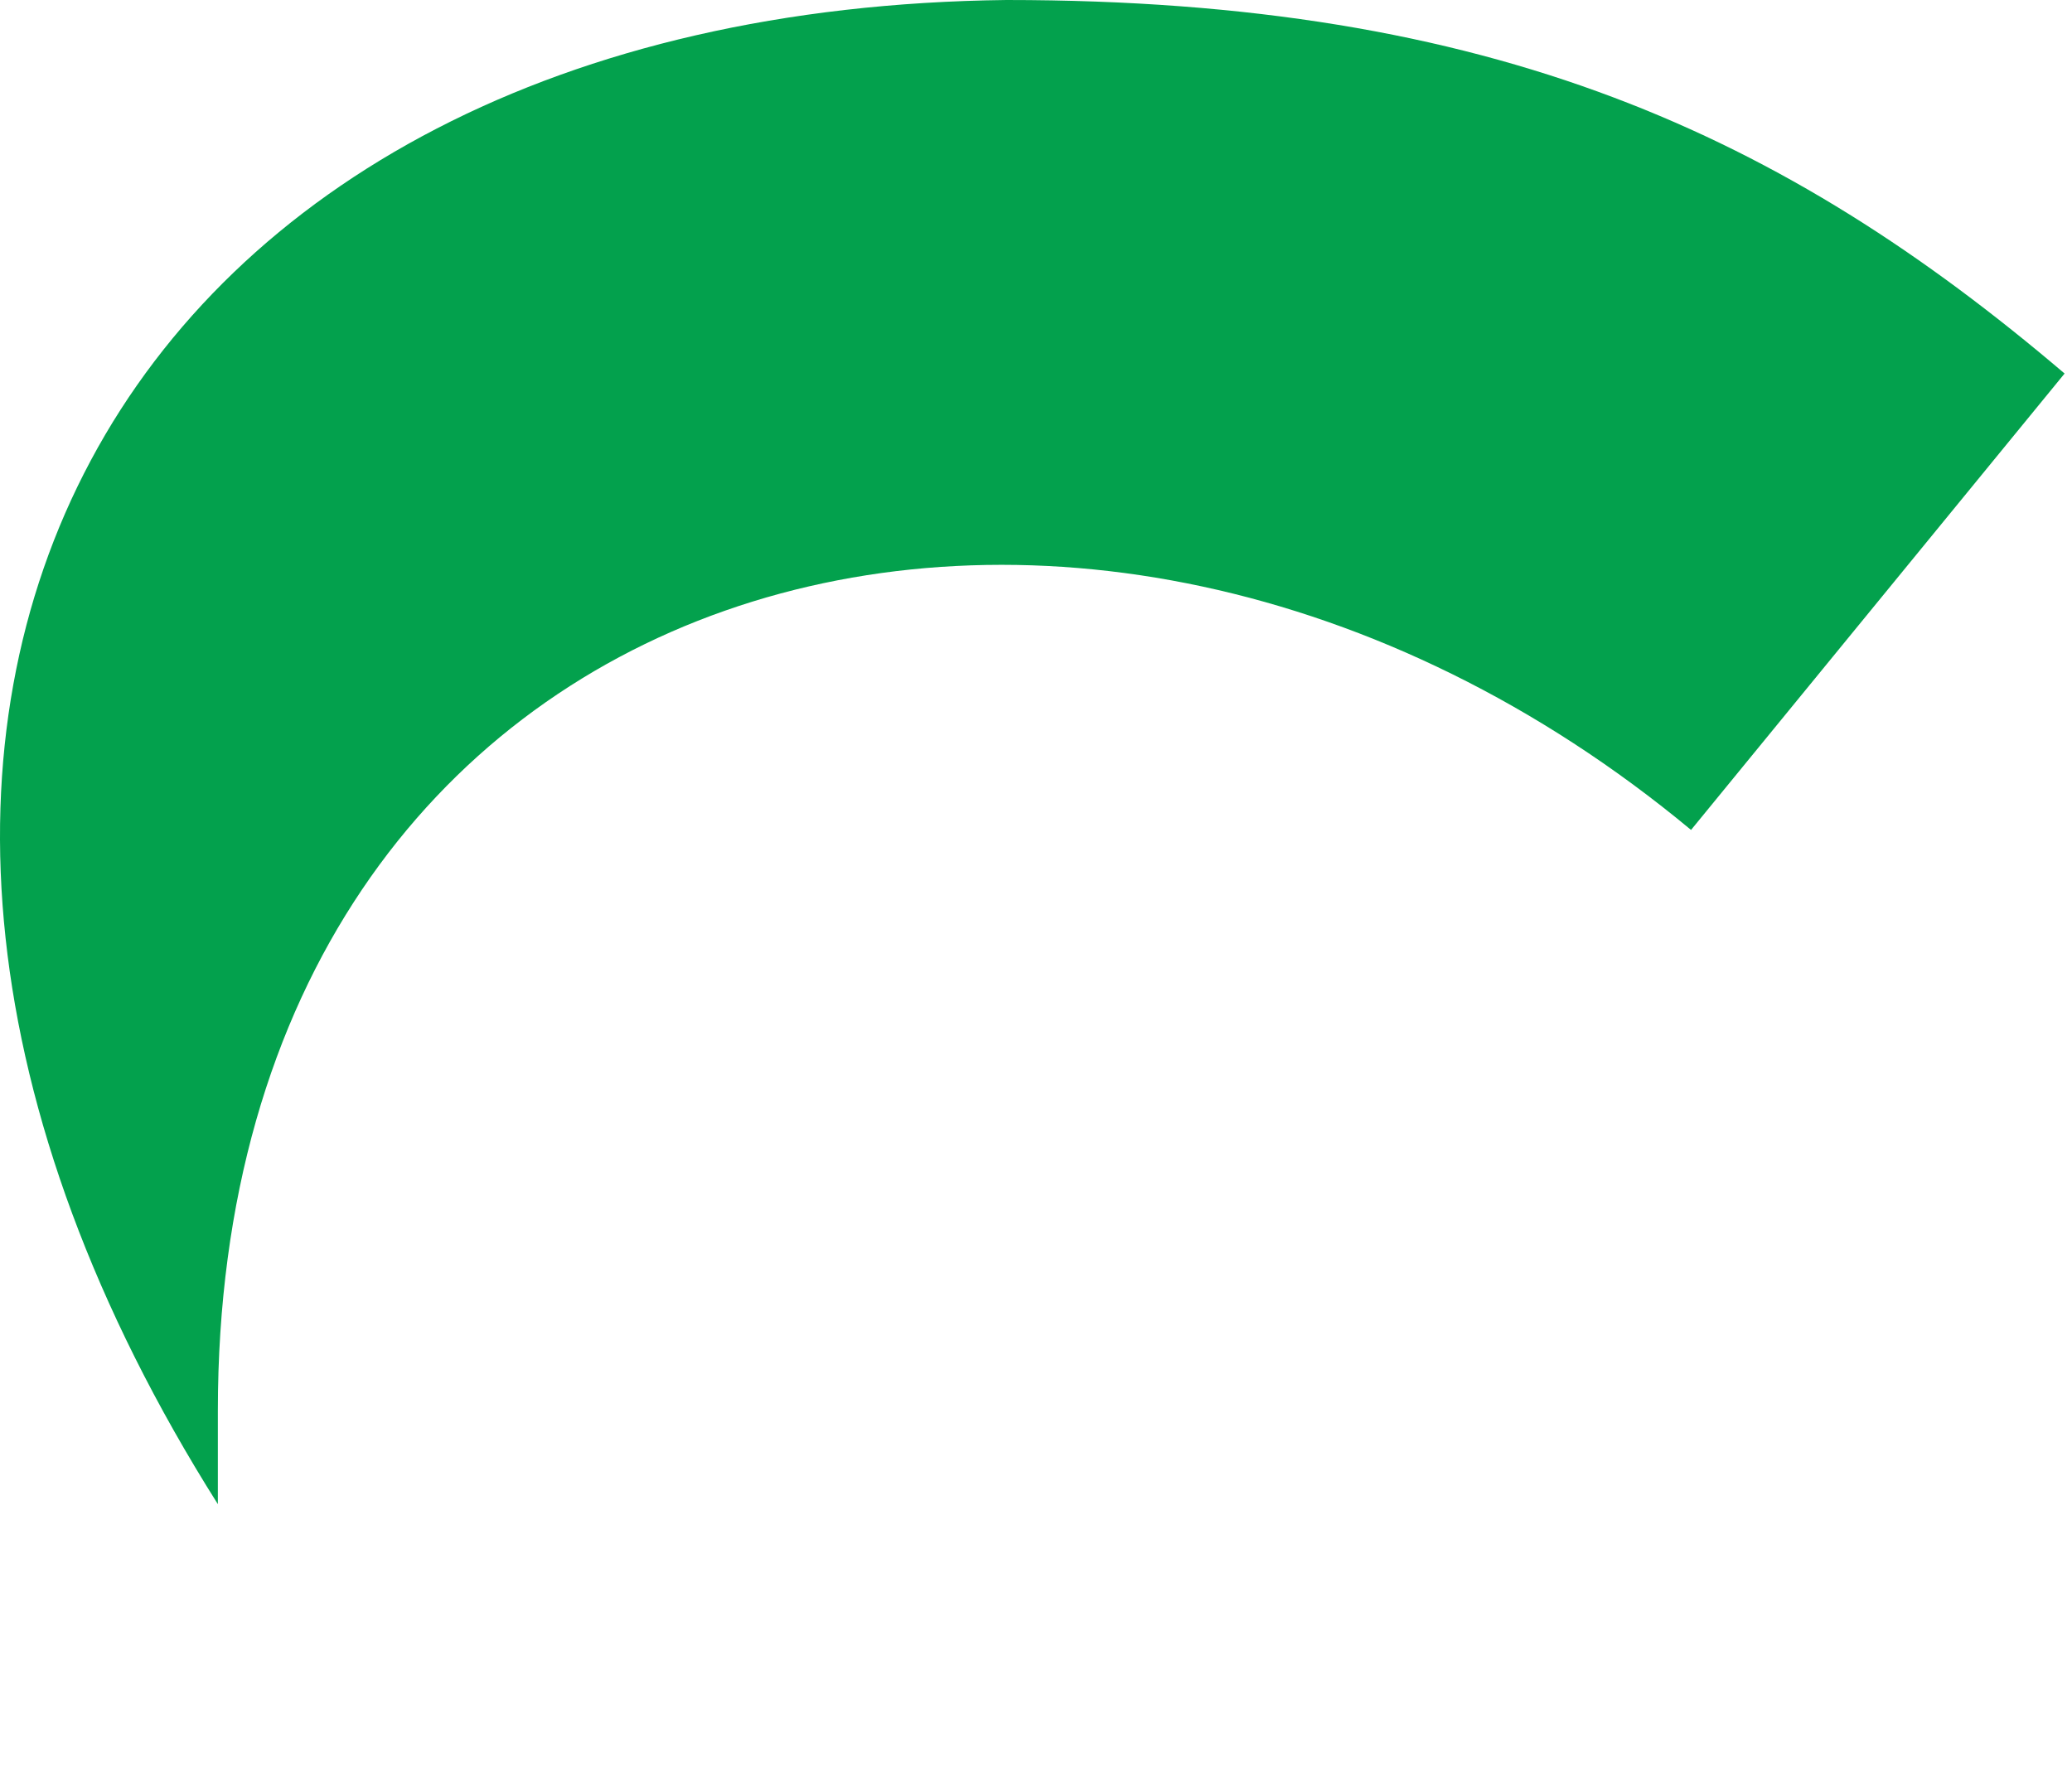
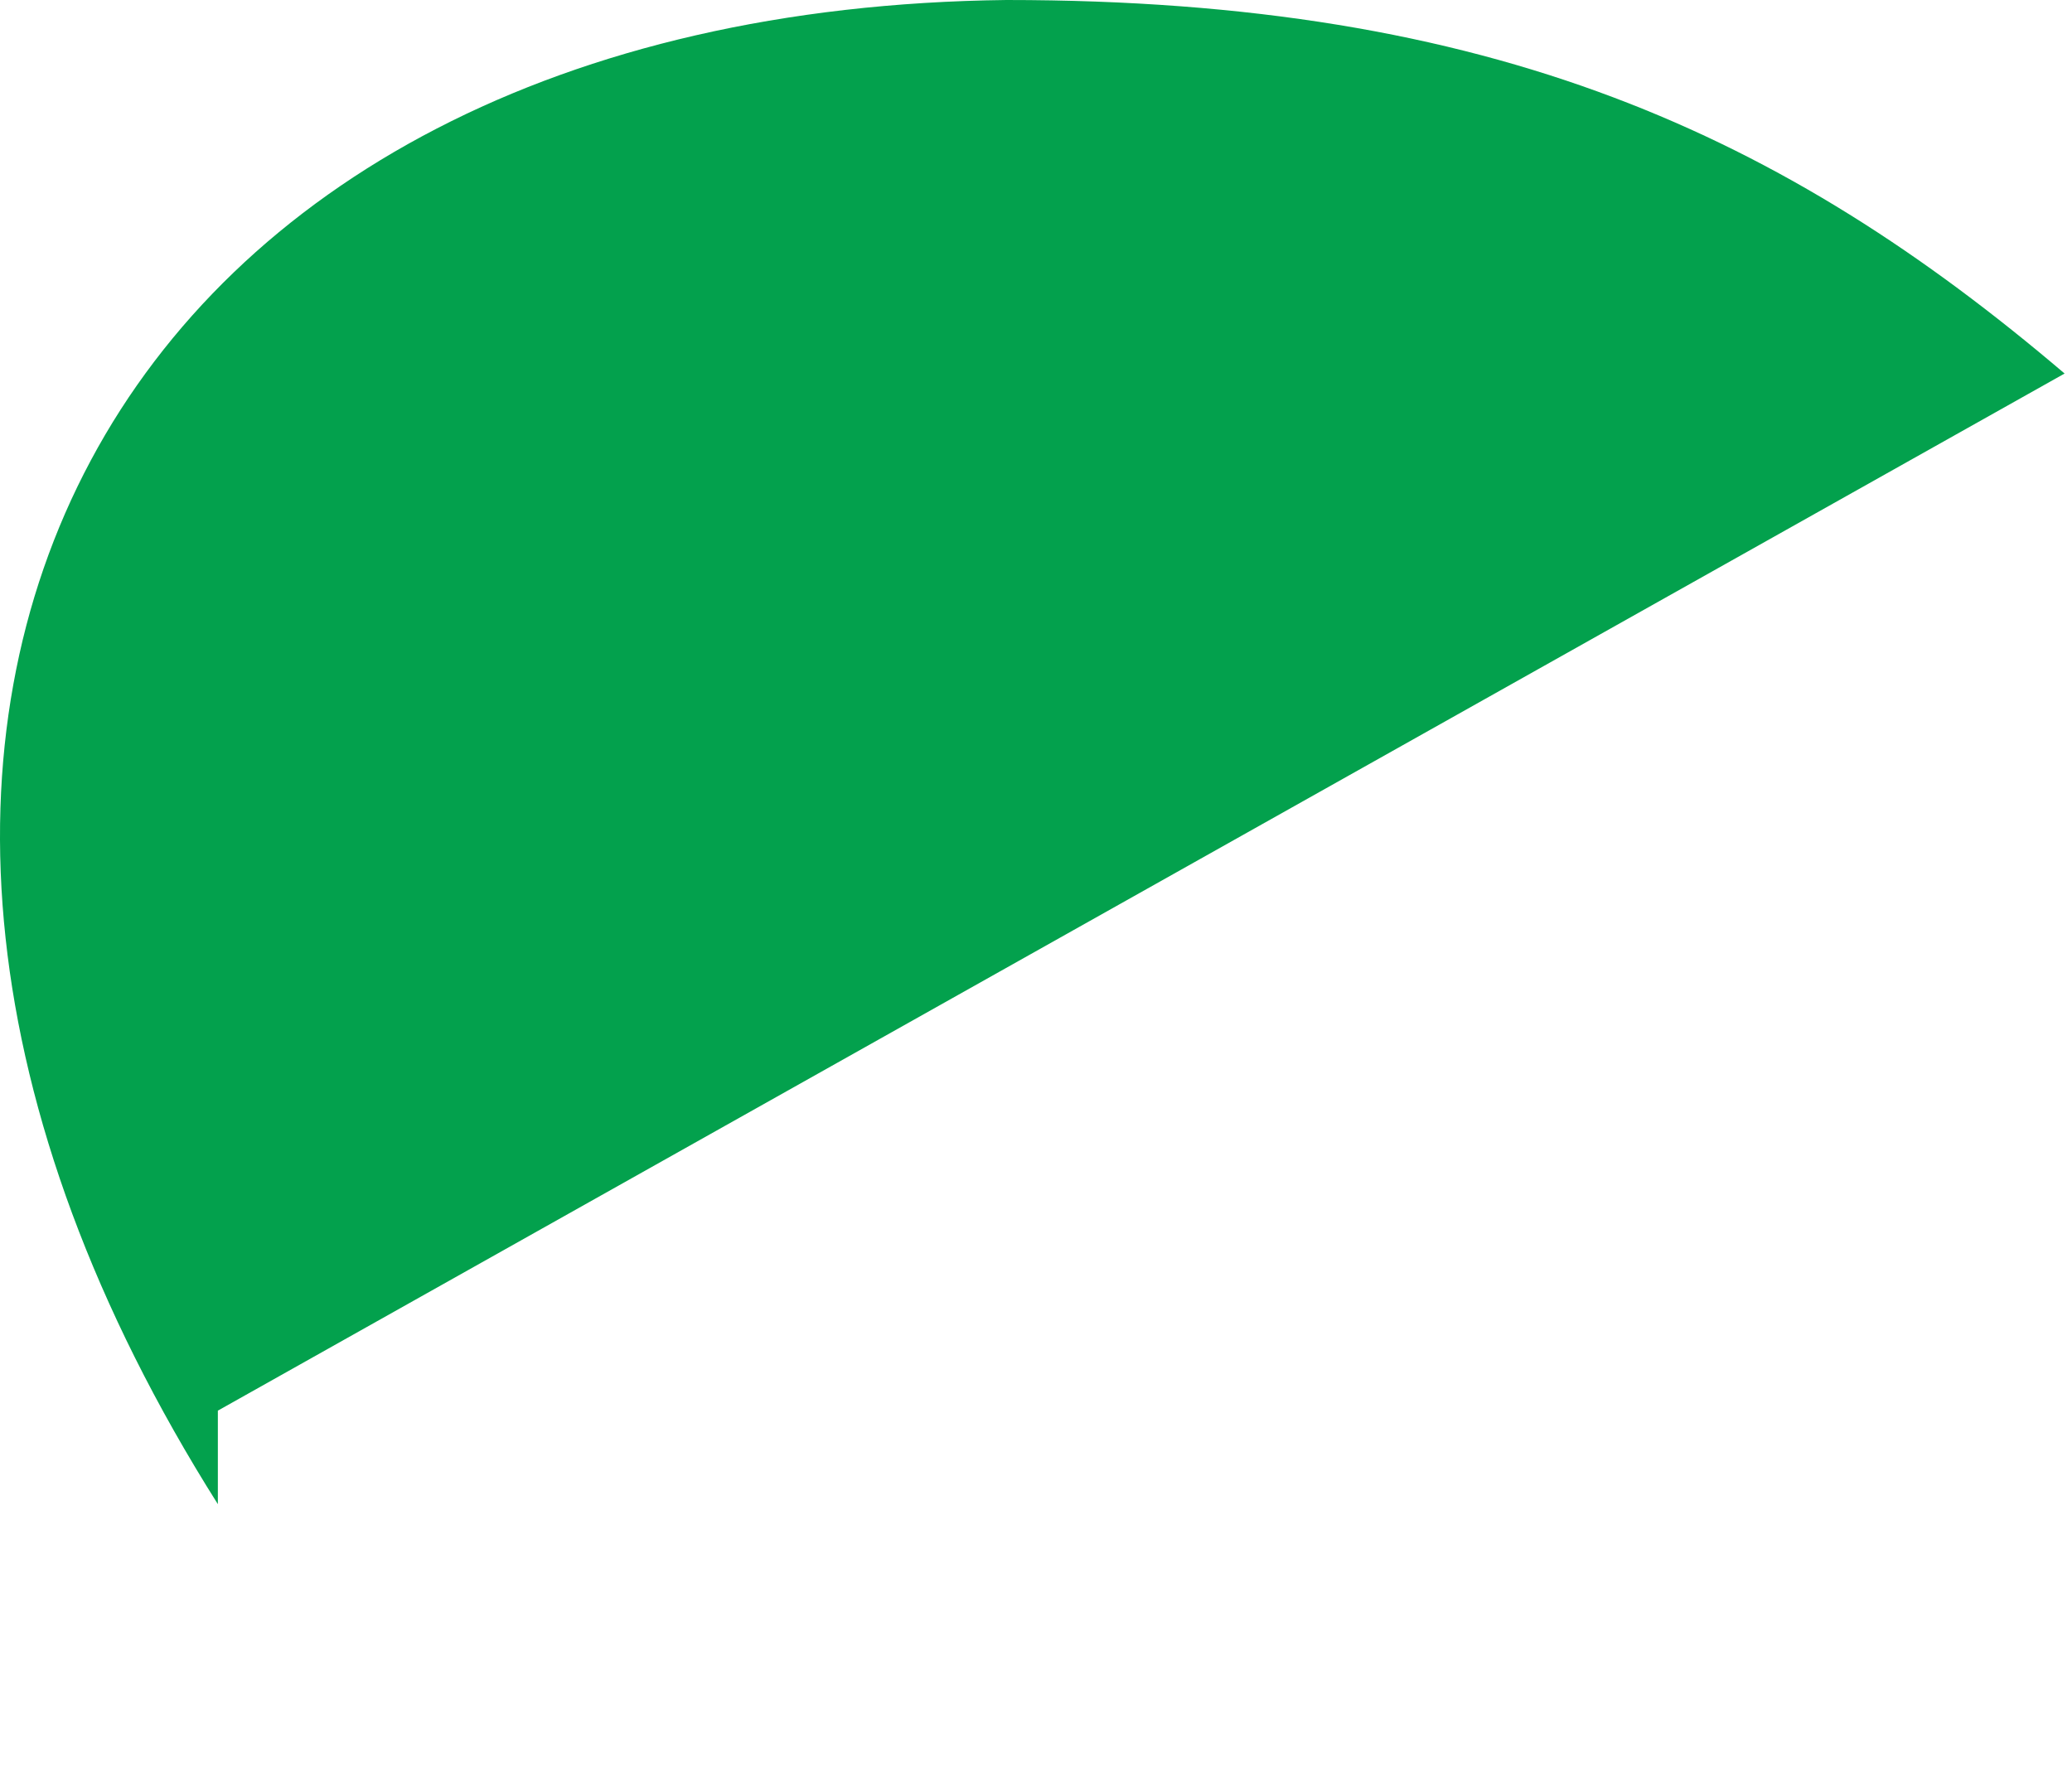
<svg xmlns="http://www.w3.org/2000/svg" fill="none" height="100%" overflow="visible" preserveAspectRatio="none" style="display: block;" viewBox="0 0 7 6" width="100%">
-   <path d="M0.736 5.082V4.766C0.736 1.893 3.645 1.086 5.713 2.804L6.975 1.262C6.028 0.456 5.047 0 3.4 0C0.386 0.035 -0.946 2.418 0.736 5.082Z" fill="#03A14D" id="Vector" />
+   <path d="M0.736 5.082V4.766L6.975 1.262C6.028 0.456 5.047 0 3.4 0C0.386 0.035 -0.946 2.418 0.736 5.082Z" fill="#03A14D" id="Vector" />
</svg>